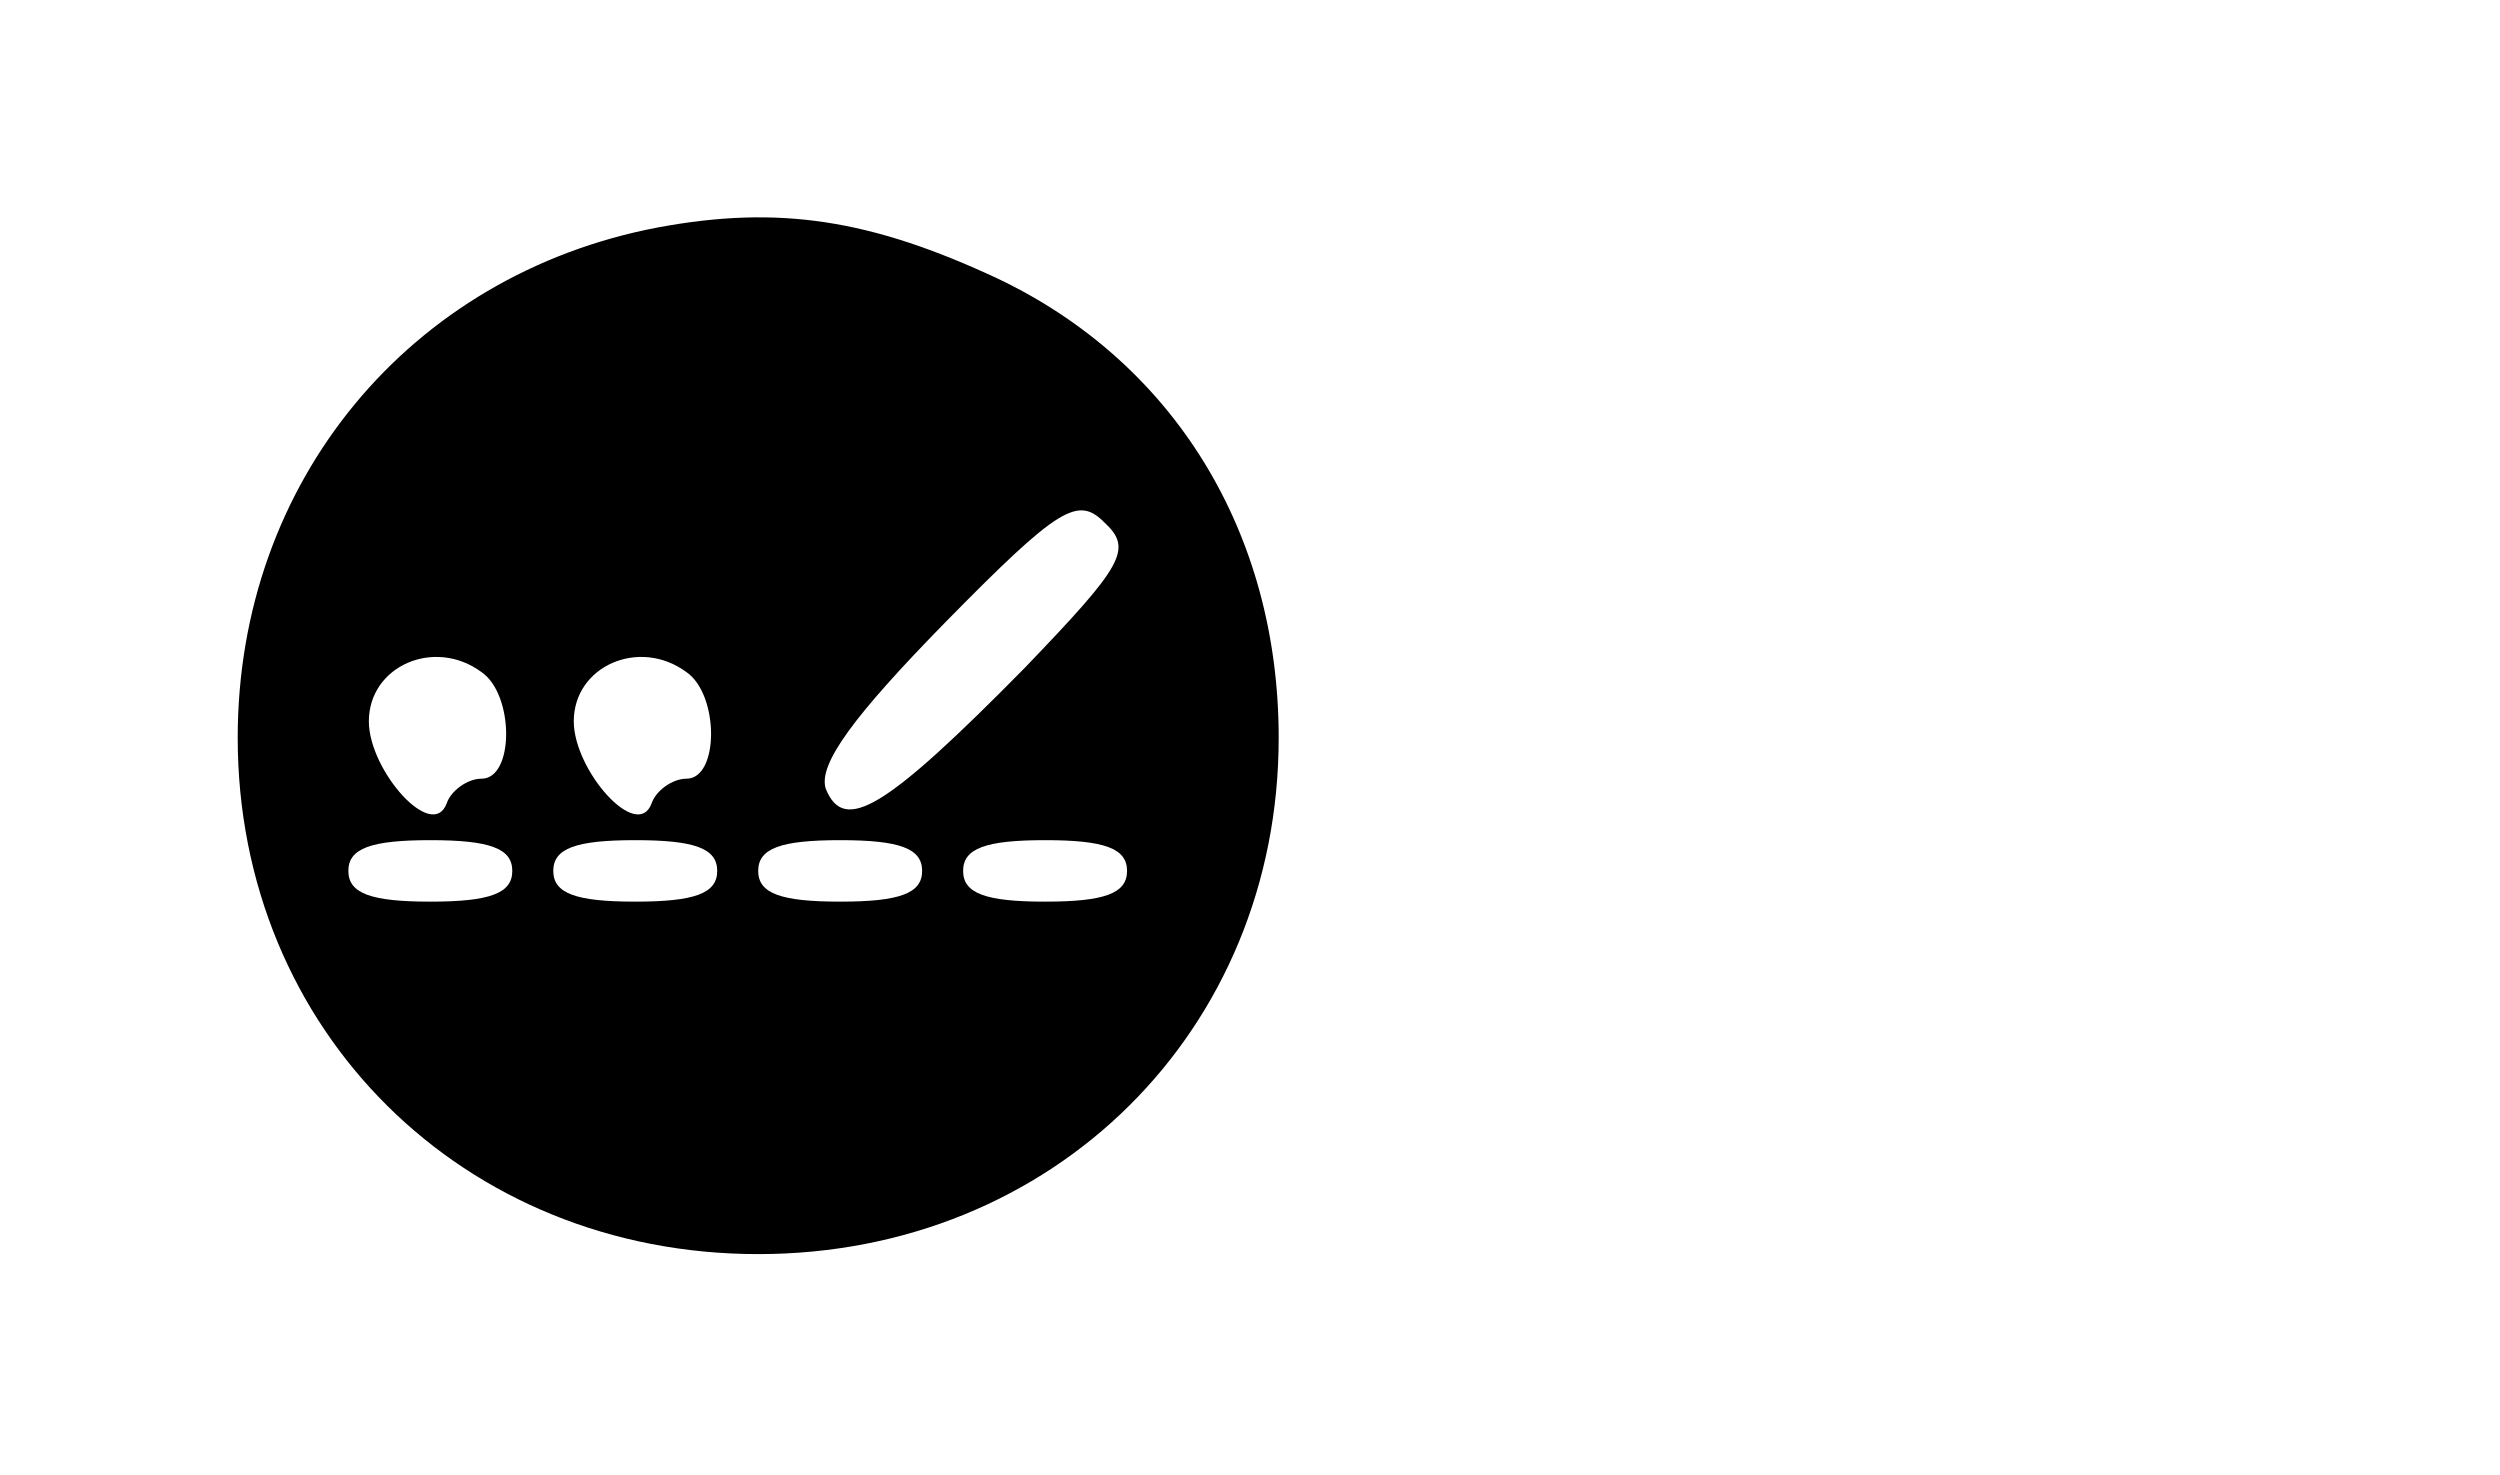
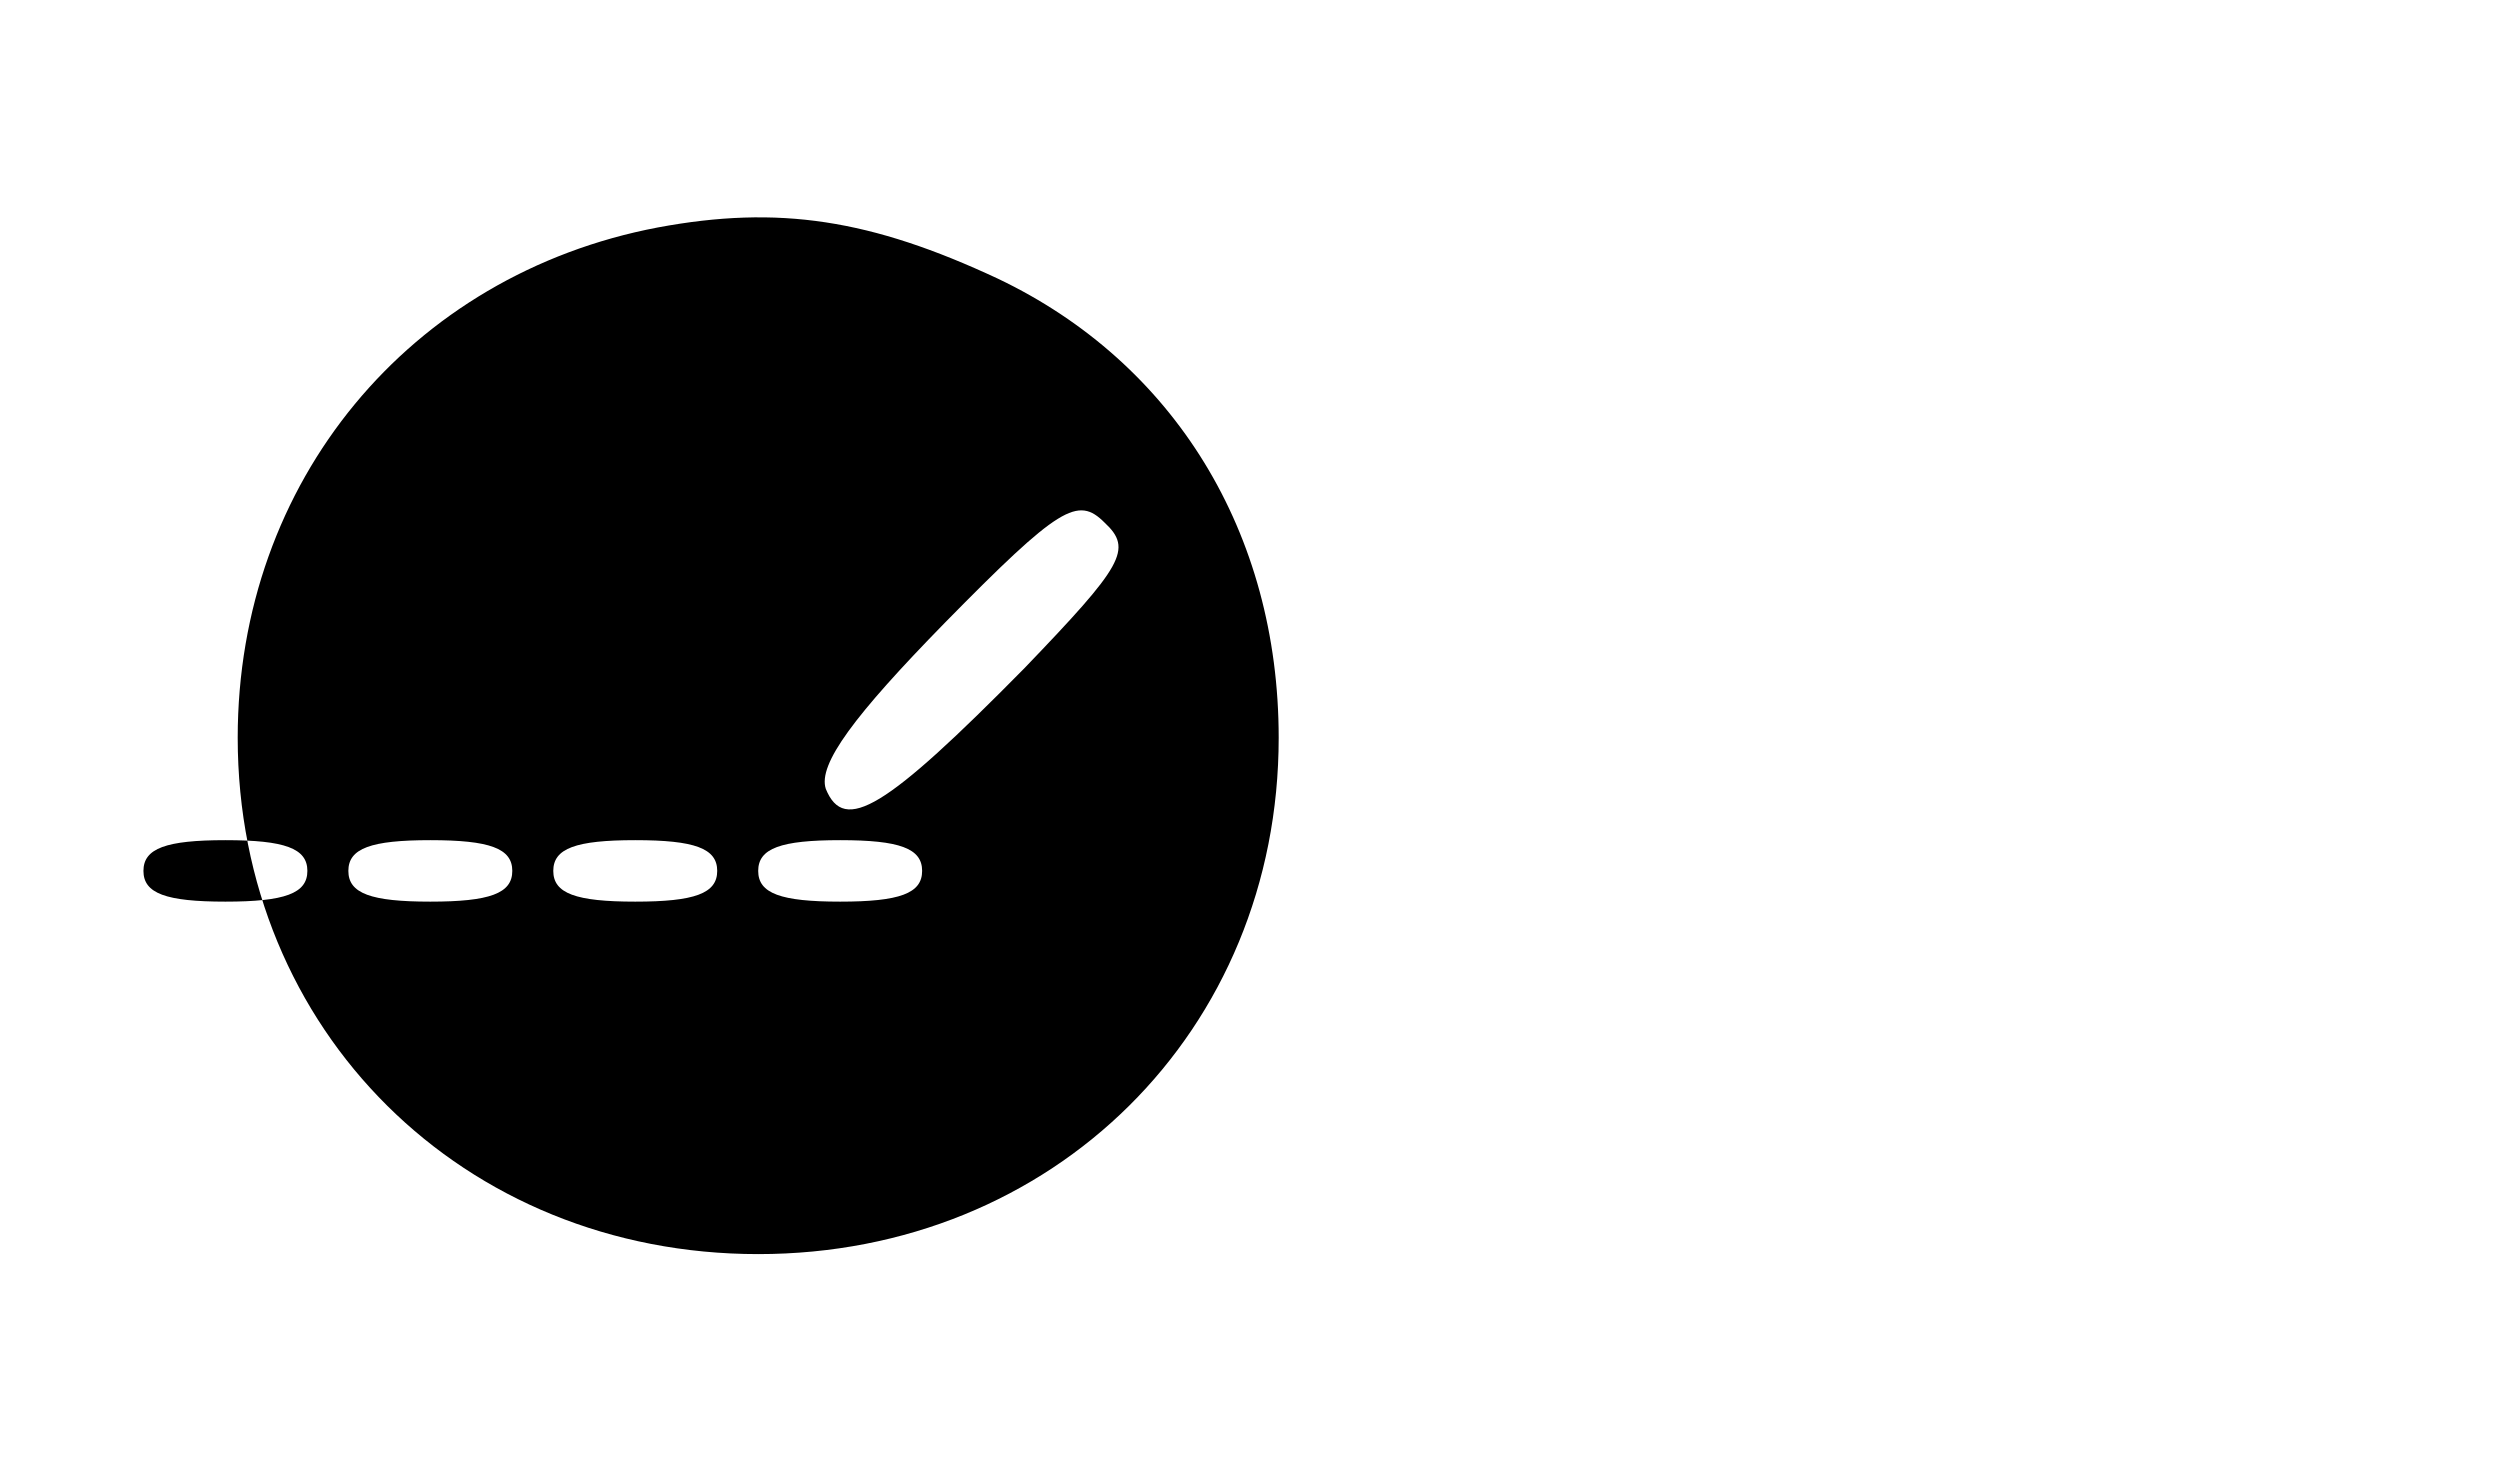
<svg xmlns="http://www.w3.org/2000/svg" version="1.0" width="122pt" height="72pt" viewBox="0 0 122 72" preserveAspectRatio="xMidYMid meet">
  <g transform="translate(0,72) scale(0.1,-0.1)" fill="#000000" stroke="none">
-     <path d="M321 609 c-121 -23 -205 -124 -205 -249 0 -143 110 -252 254 -252 144 0 254 109 254 252 0 100 -51 183 -137 224 -62 29 -107 36 -166 25z m179 -215 c-68 -69 -88 -81 -97 -59 -4 12 14 36 58 81 56 57 65 62 78 49 14 -13 9 -21 -39 -71z m-265 -2 c16 -11 16 -52 0 -52 -7 0 -15 -6 -17 -12 -7 -19 -38 16 -38 40 0 27 32 41 55 24z m100 0 c16 -11 16 -52 0 -52 -7 0 -15 -6 -17 -12 -7 -19 -38 16 -38 40 0 27 32 41 55 24z m-85 -97 c0 -11 -11 -15 -40 -15 -29 0 -40 4 -40 15 0 11 11 15 40 15 29 0 40 -4 40 -15z m100 0 c0 -11 -11 -15 -40 -15 -29 0 -40 4 -40 15 0 11 11 15 40 15 29 0 40 -4 40 -15z m100 0 c0 -11 -11 -15 -40 -15 -29 0 -40 4 -40 15 0 11 11 15 40 15 29 0 40 -4 40 -15z m100 0 c0 -11 -11 -15 -40 -15 -29 0 -40 4 -40 15 0 11 11 15 40 15 29 0 40 -4 40 -15z" />
+     <path d="M321 609 c-121 -23 -205 -124 -205 -249 0 -143 110 -252 254 -252 144 0 254 109 254 252 0 100 -51 183 -137 224 -62 29 -107 36 -166 25z m179 -215 c-68 -69 -88 -81 -97 -59 -4 12 14 36 58 81 56 57 65 62 78 49 14 -13 9 -21 -39 -71z m-265 -2 c16 -11 16 -52 0 -52 -7 0 -15 -6 -17 -12 -7 -19 -38 16 -38 40 0 27 32 41 55 24z c16 -11 16 -52 0 -52 -7 0 -15 -6 -17 -12 -7 -19 -38 16 -38 40 0 27 32 41 55 24z m-85 -97 c0 -11 -11 -15 -40 -15 -29 0 -40 4 -40 15 0 11 11 15 40 15 29 0 40 -4 40 -15z m100 0 c0 -11 -11 -15 -40 -15 -29 0 -40 4 -40 15 0 11 11 15 40 15 29 0 40 -4 40 -15z m100 0 c0 -11 -11 -15 -40 -15 -29 0 -40 4 -40 15 0 11 11 15 40 15 29 0 40 -4 40 -15z m100 0 c0 -11 -11 -15 -40 -15 -29 0 -40 4 -40 15 0 11 11 15 40 15 29 0 40 -4 40 -15z" />
  </g>
</svg>